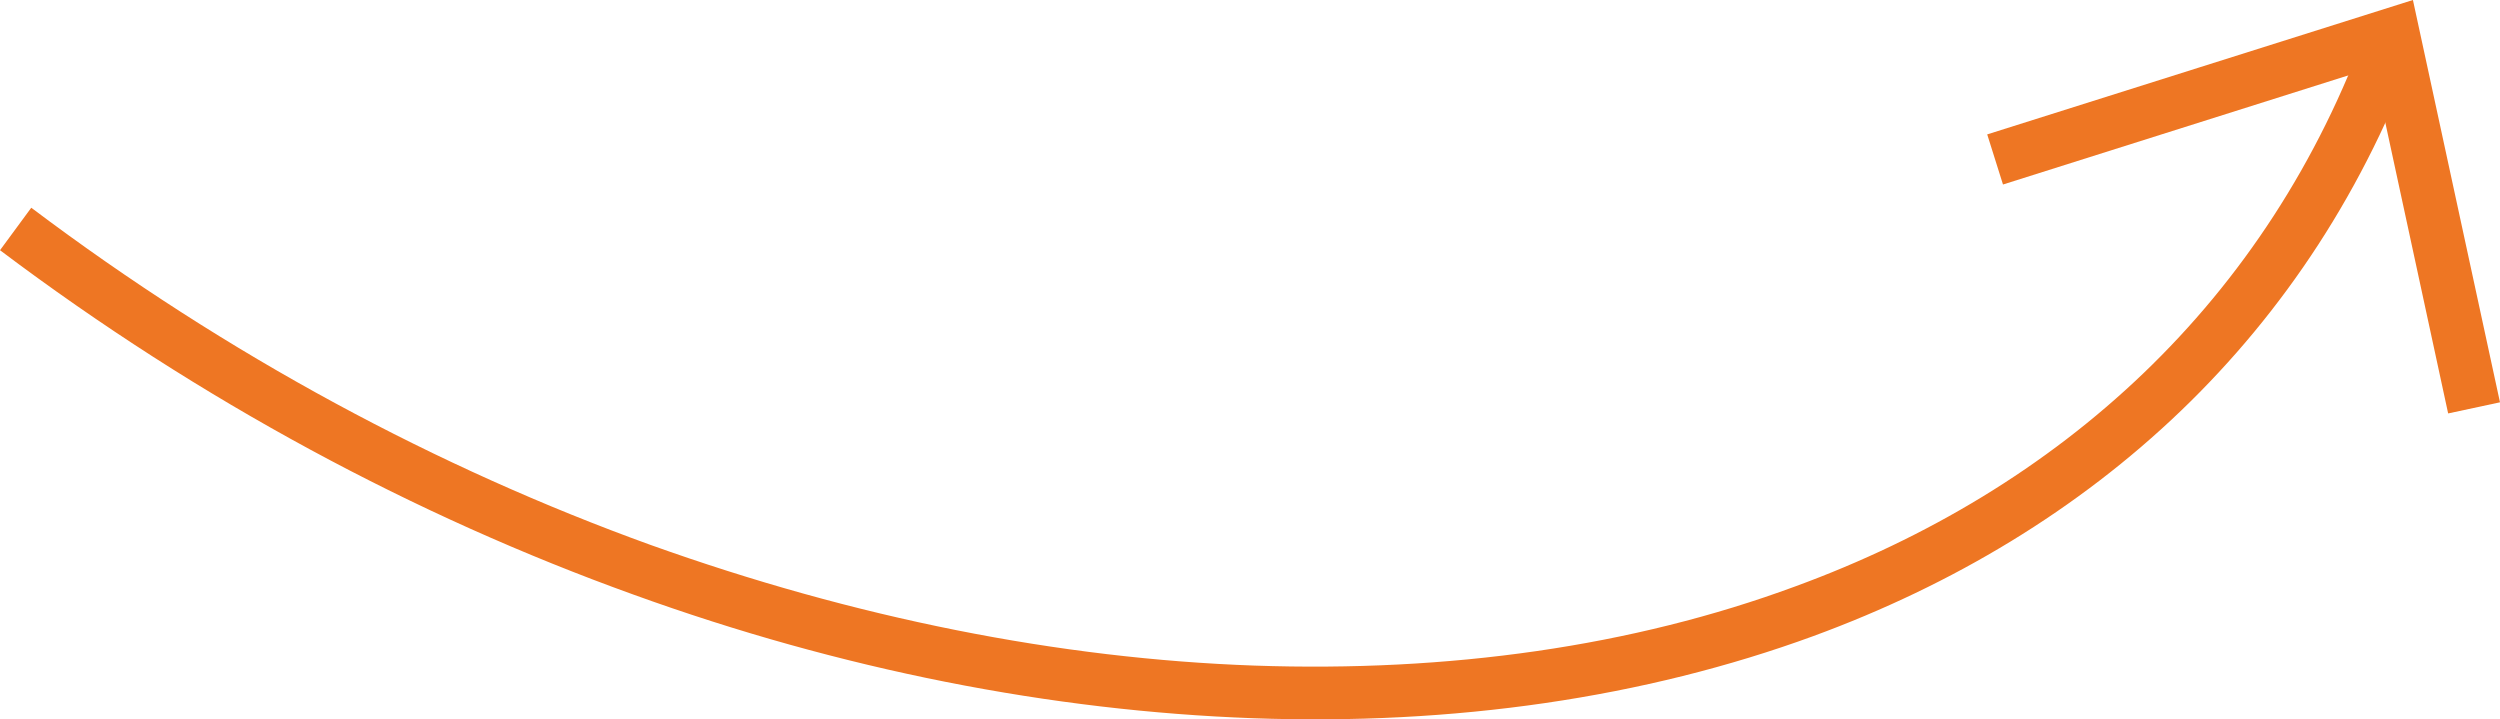
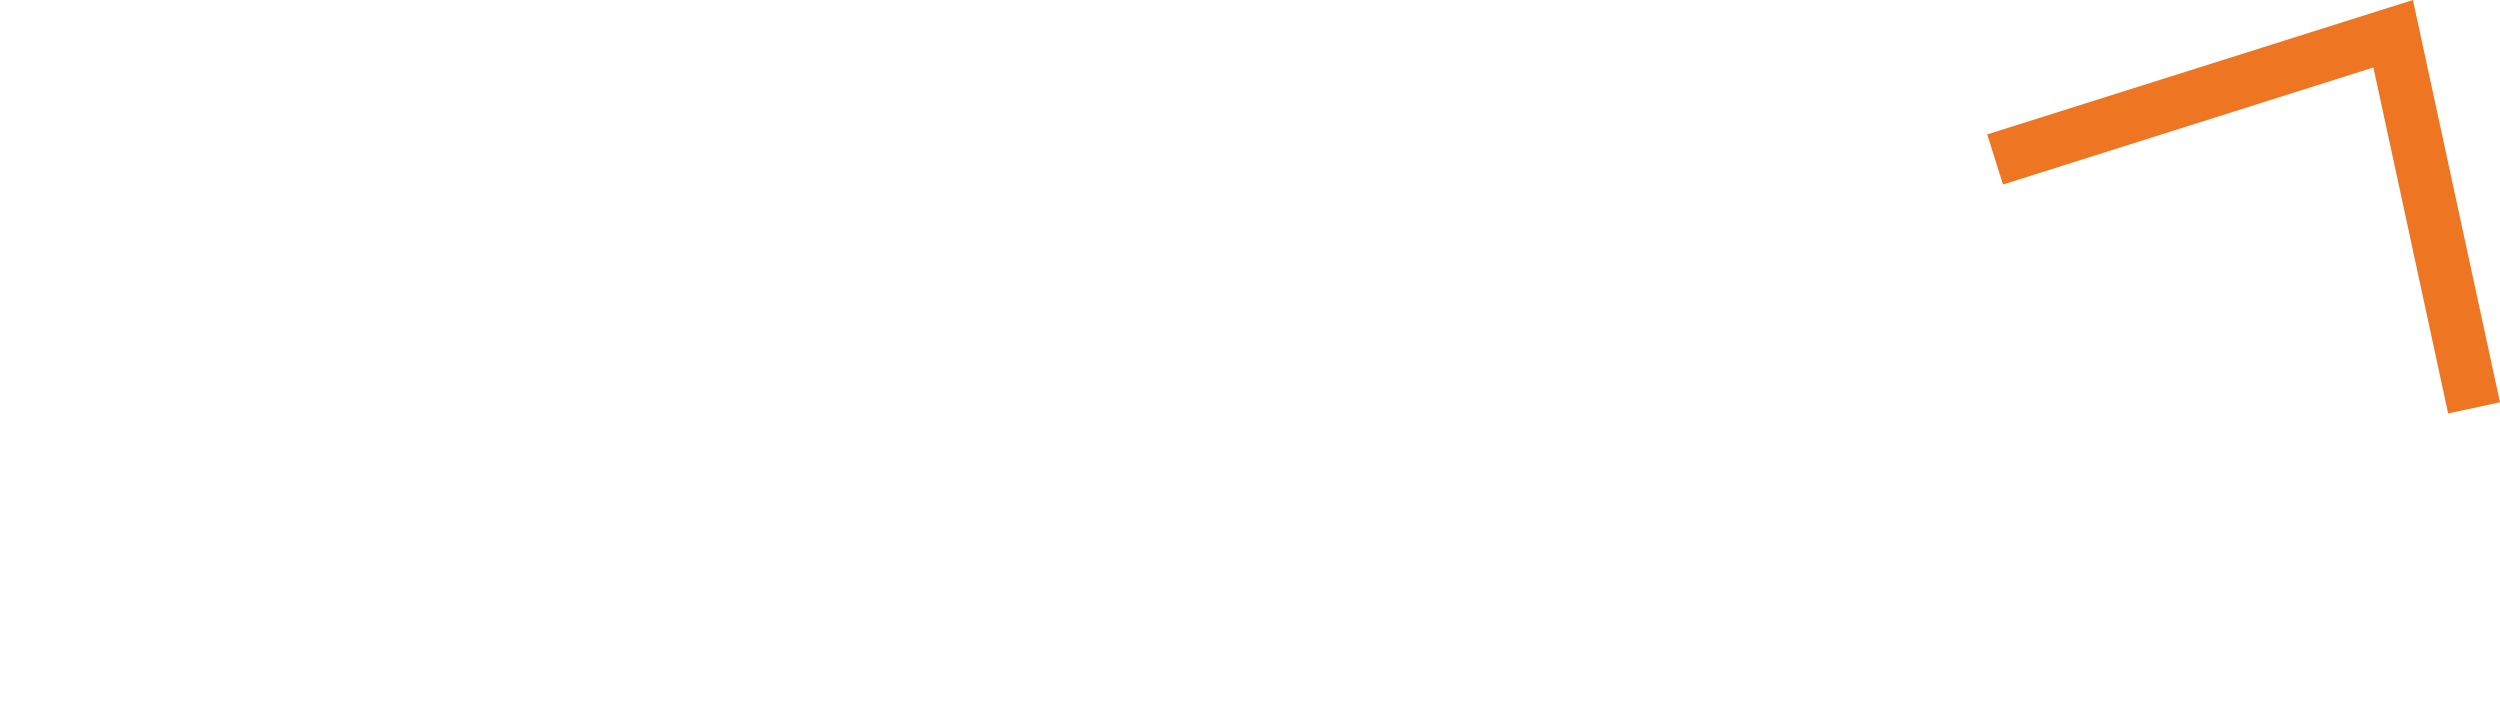
<svg xmlns="http://www.w3.org/2000/svg" xml:space="preserve" width="5234px" height="1506px" version="1.1" style="shape-rendering:geometricPrecision; text-rendering:geometricPrecision; image-rendering:optimizeQuality; fill-rule:evenodd; clip-rule:evenodd" viewBox="0 0 956.84 275.32">
  <defs>
    <style type="text/css"> .fil0 {fill:#EE7623;fill-rule:nonzero} </style>
  </defs>
  <g id="Слой_x0020_1">
-     <path class="fil0" d="M0 95.77c76.82,57.85 159.23,101.82 242.23,131.73 79.83,28.92 160.47,44.6 237.26,47.39 76.8,2.78 149.86,-7.74 214.6,-31.45 106.99,-39.29 190.88,-114.88 231.45,-227.16l-19.12 -6.95c-38.28,106.28 -117.93,177.99 -219.34,215.13 -62.26,23 -132.64,32.88 -206.98,30.29 -74.55,-2.64 -152.95,-18.18 -231.19,-46.21 -81.19,-29.35 -161.8,-72.4 -236.95,-129.03l-11.96 16.26z" />
    <polygon class="fil0" points="956.84,153.98 923.52,0 760.58,51.44 766.62,70.62 908.39,25.82 937,158.24 " />
  </g>
</svg>